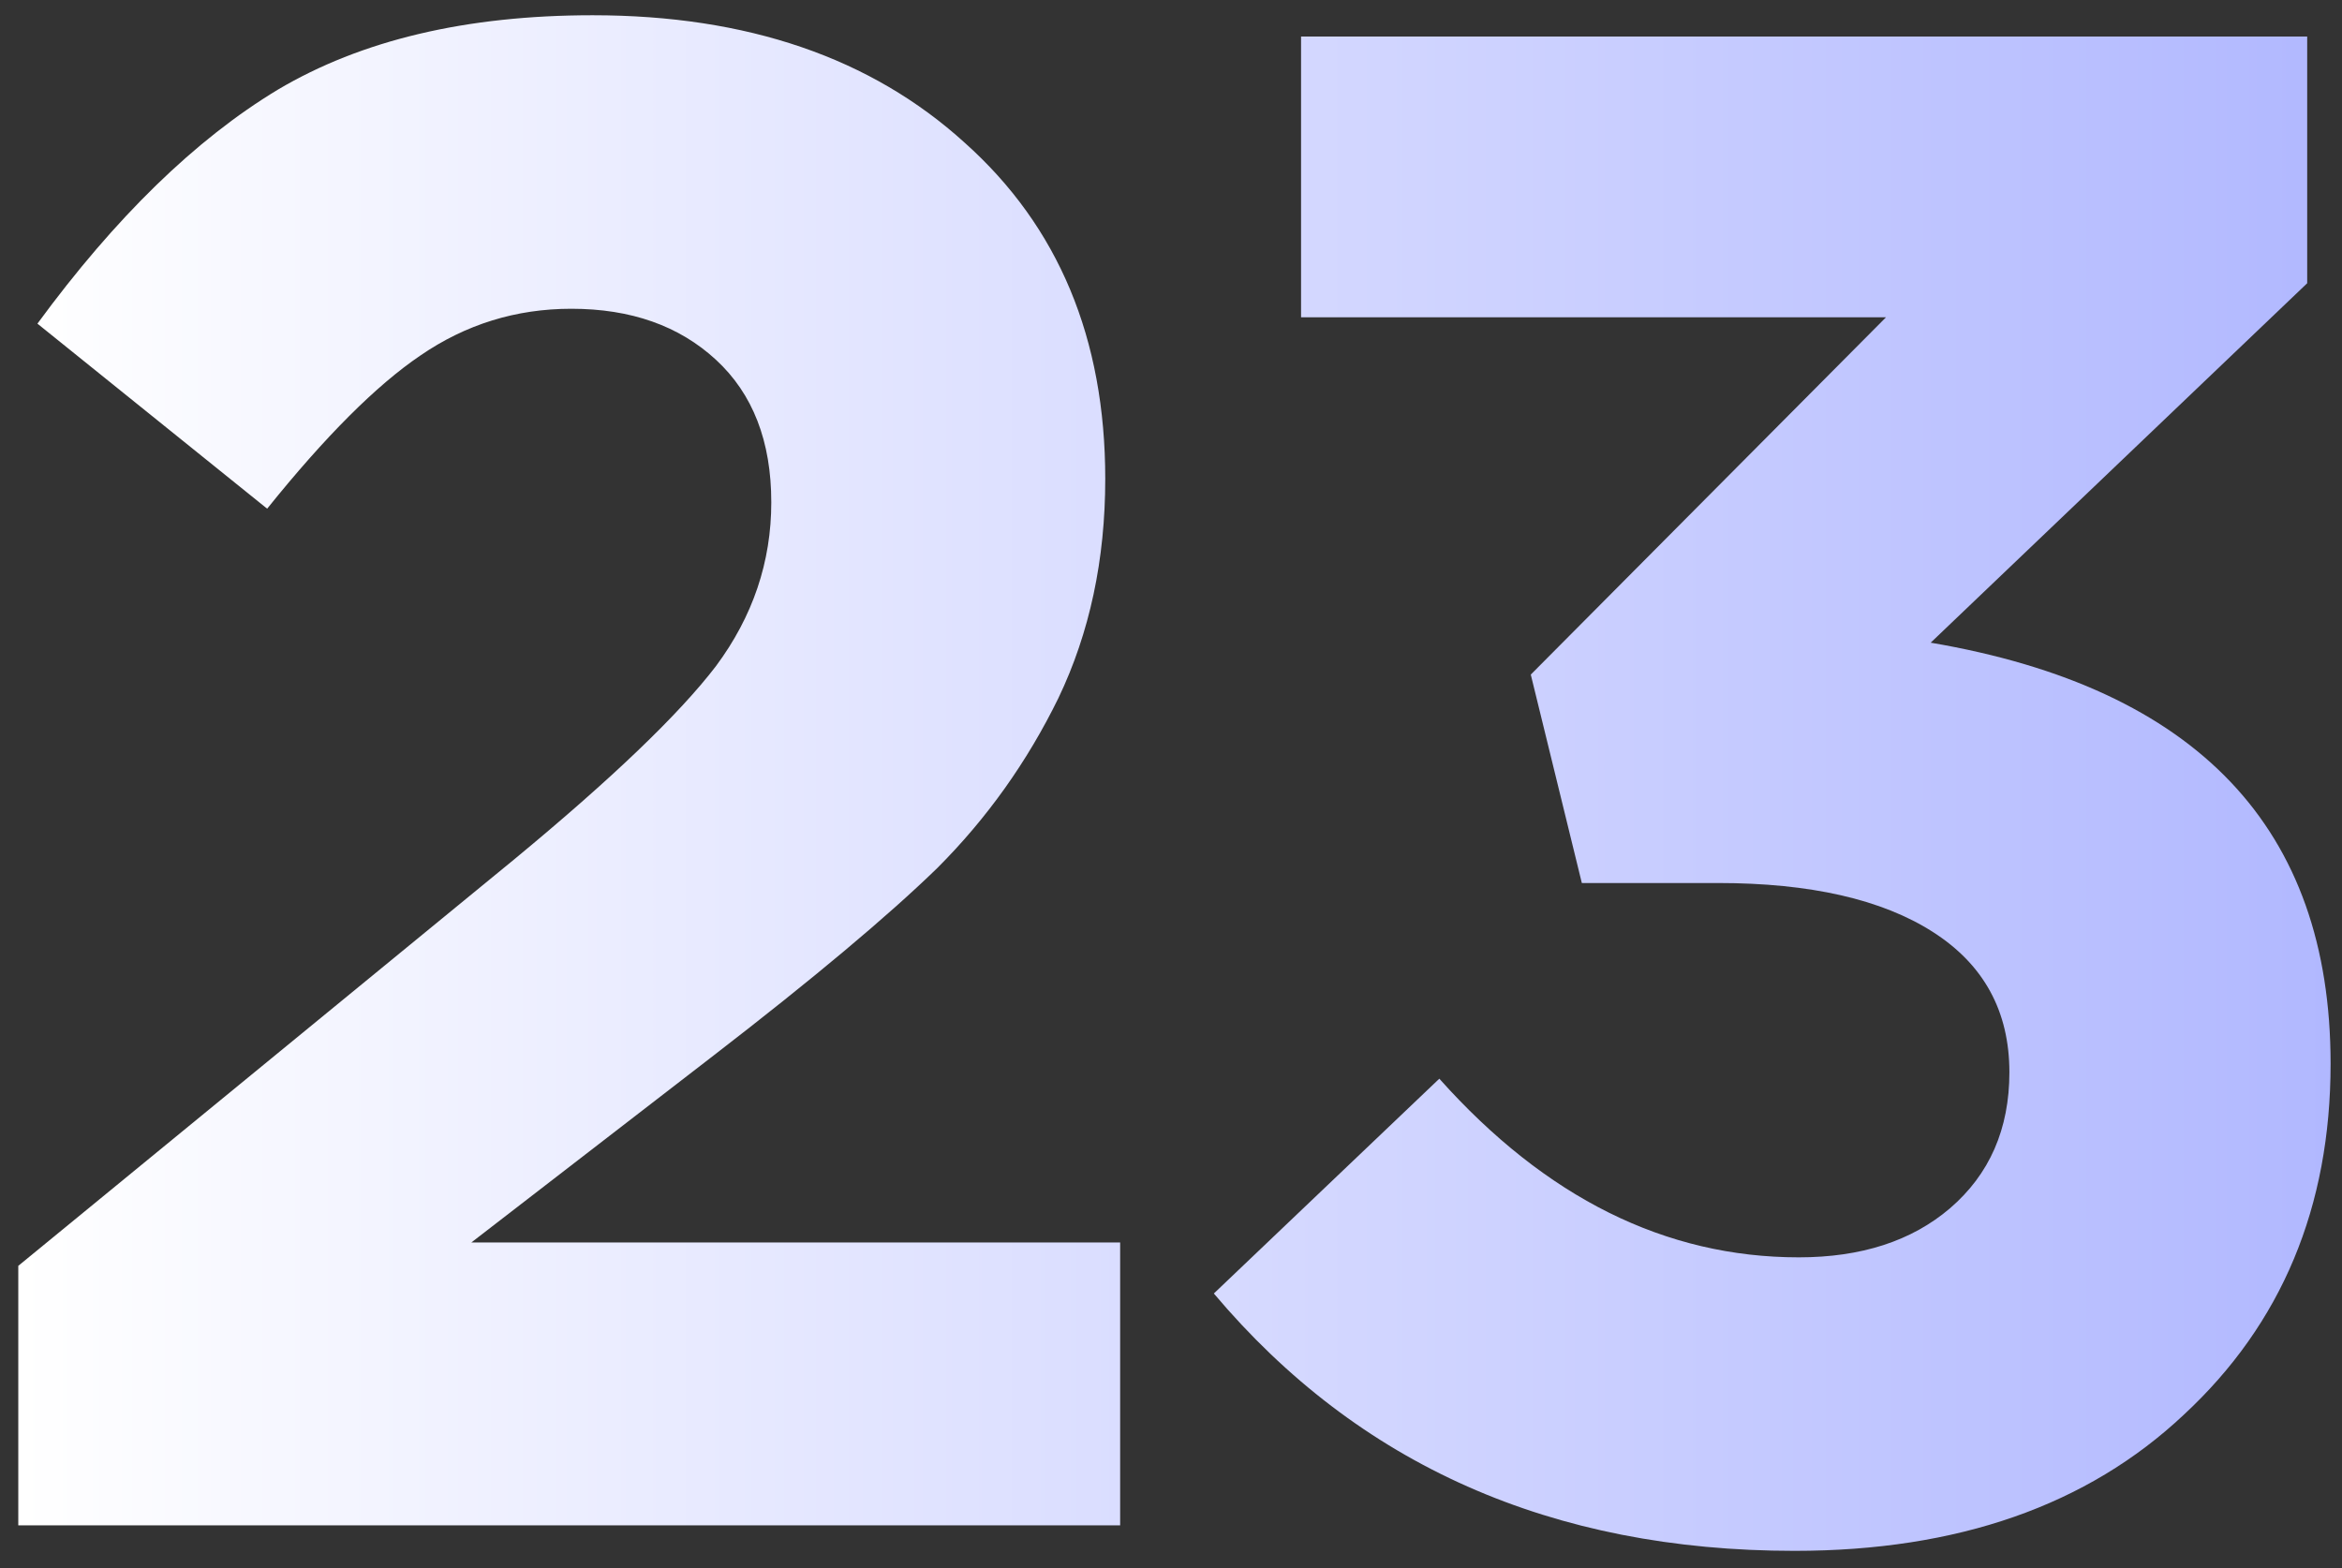
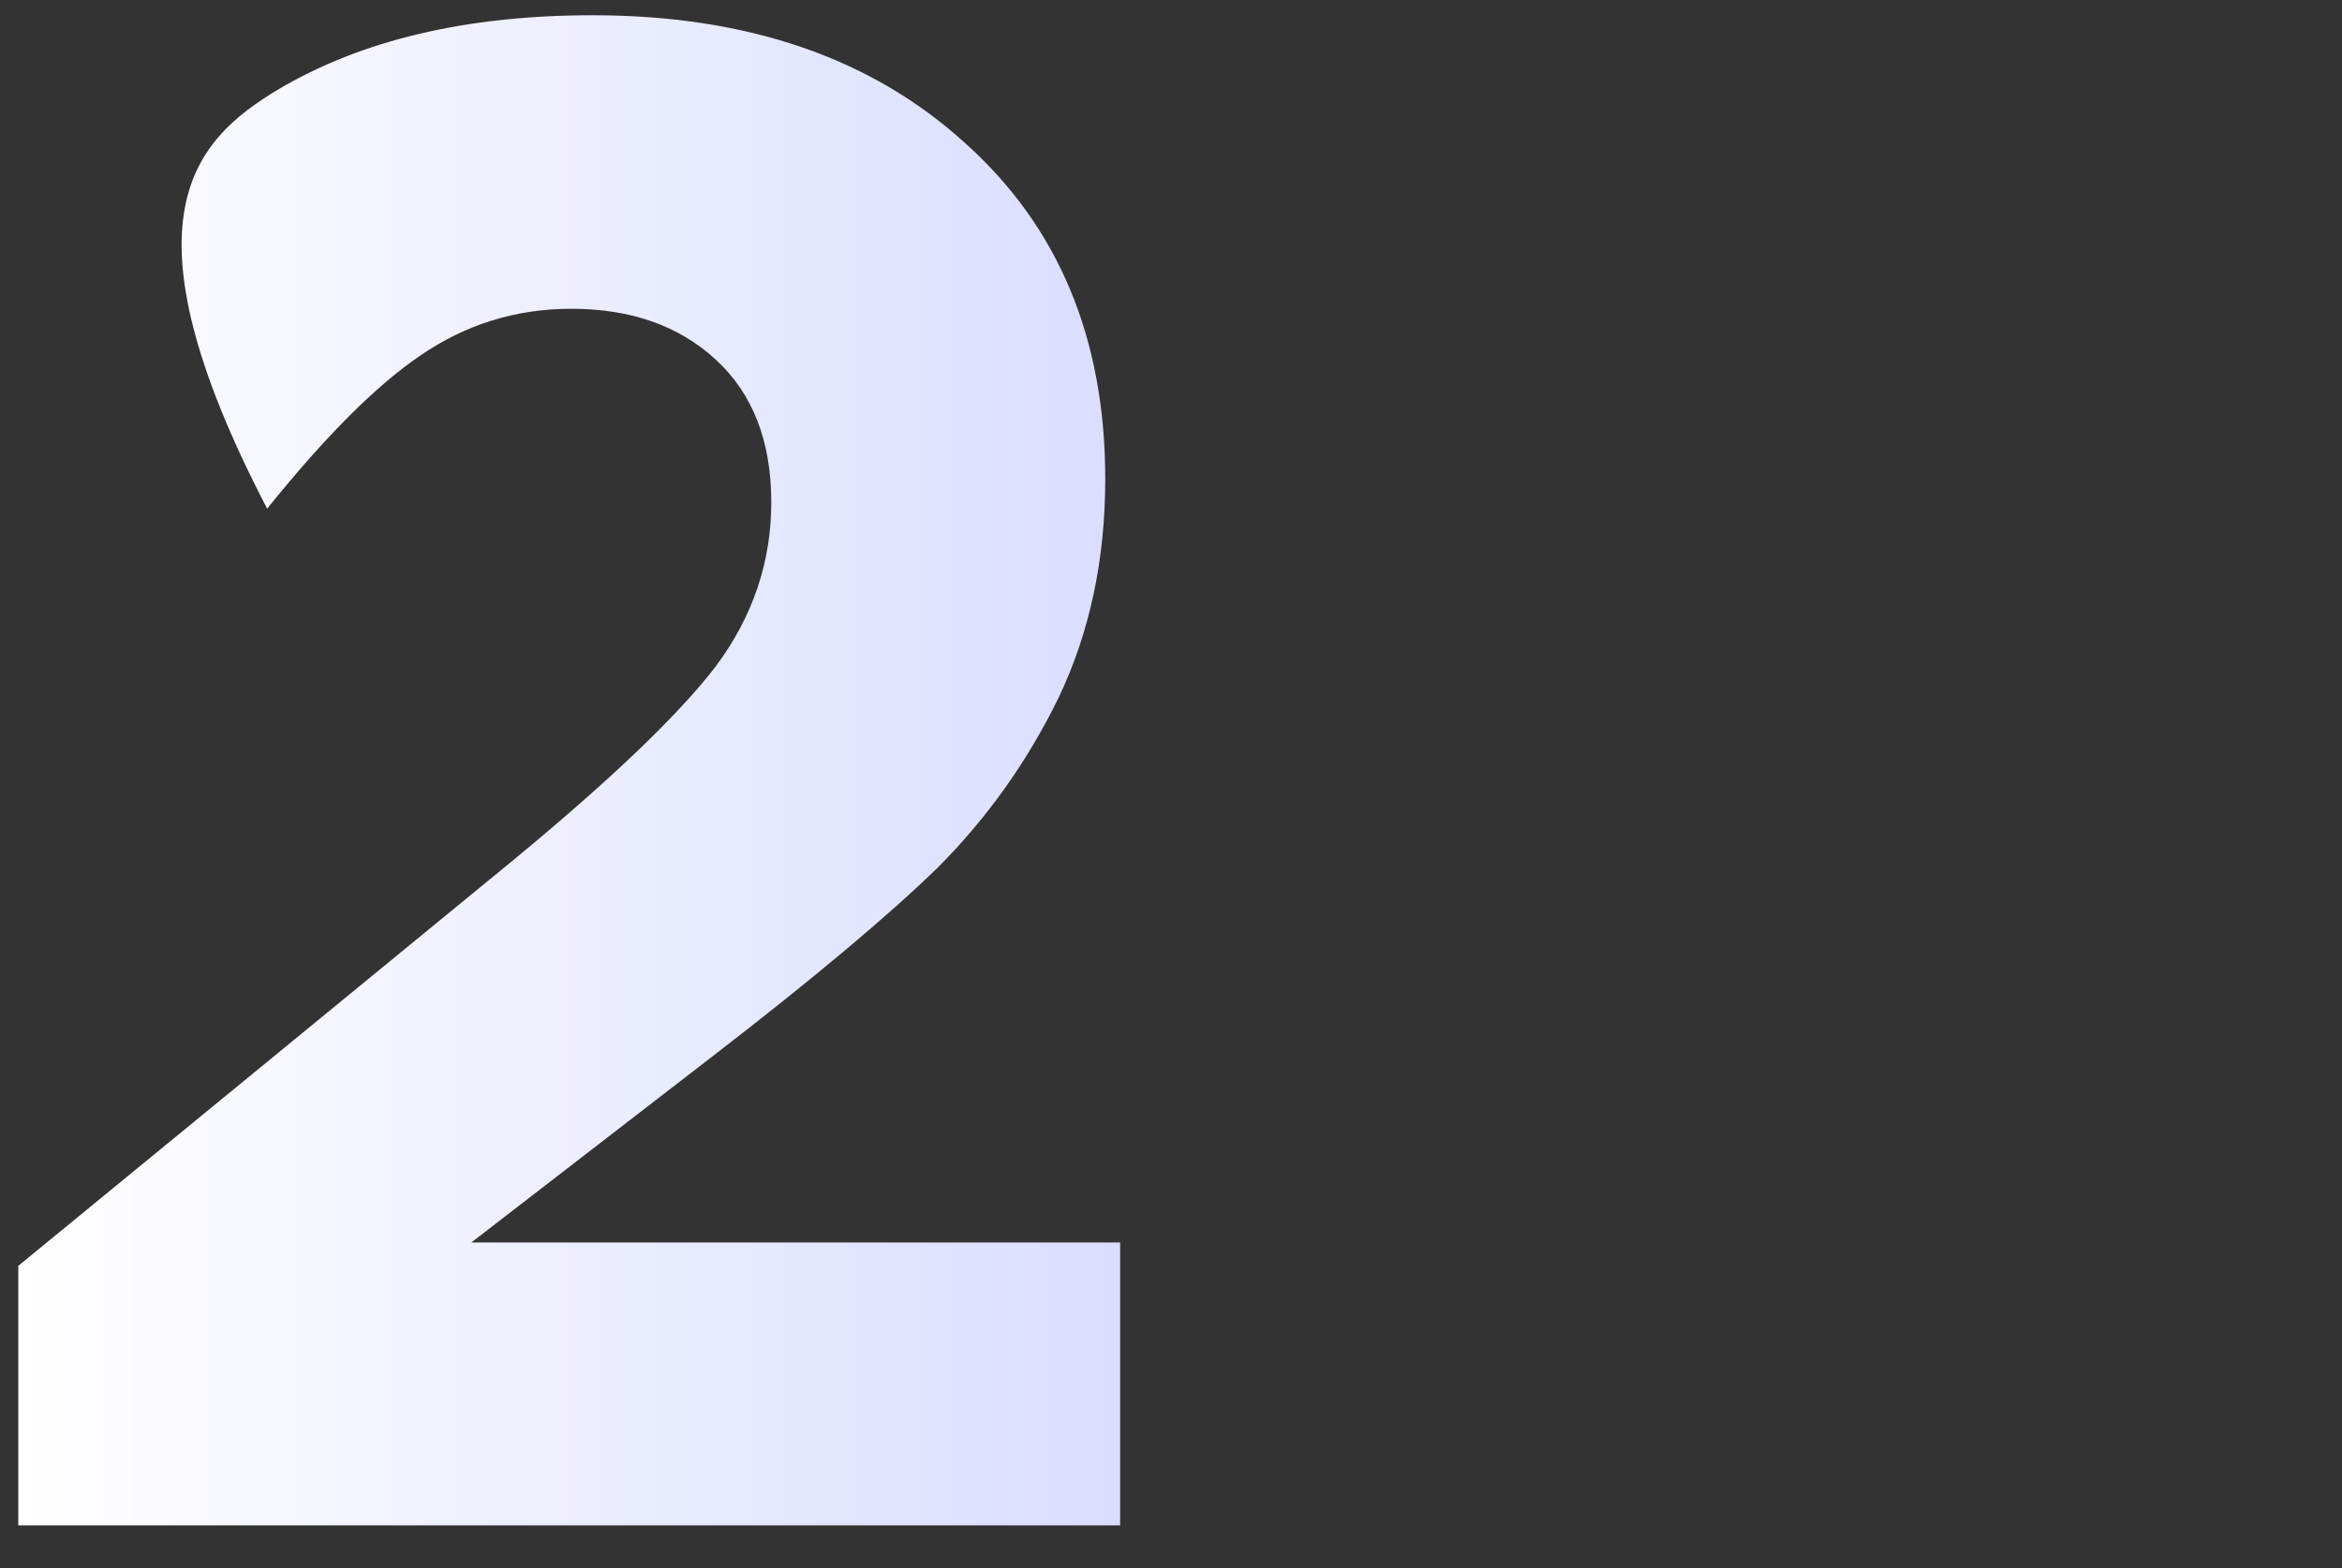
<svg xmlns="http://www.w3.org/2000/svg" width="109" height="73" viewBox="0 0 109 73" fill="none">
  <rect x="0" y="0" width="109" height="73" fill="#333333" stroke="none" />
-   <path d="M0.851 71V58.922L23.918 40.013C28.472 36.251 31.607 33.248 33.323 31.004C35.039 28.694 35.897 26.153 35.897 23.381C35.897 20.543 35.039 18.332 33.323 16.748C31.607 15.164 29.363 14.372 26.591 14.372C24.017 14.372 21.674 15.098 19.562 16.55C17.516 17.936 15.14 20.312 12.434 23.678L1.742 15.065C5.372 10.115 9.101 6.485 12.929 4.175C16.823 1.865 21.707 0.71 27.581 0.71C34.775 0.71 40.55 2.69 44.906 6.65C49.262 10.544 51.44 15.758 51.44 22.292C51.44 26.054 50.714 29.453 49.262 32.489C47.81 35.459 45.929 38.099 43.619 40.409C41.309 42.653 37.844 45.557 33.224 49.121L21.938 57.833H52.133V71H0.851Z" fill="url(#paint0_linear_1186_129)" />
-   <path d="M83.521 72.188C72.235 72.188 63.226 68.195 56.494 60.209L66.988 50.21C71.938 55.754 77.515 58.526 83.719 58.526C86.623 58.526 88.966 57.767 90.748 56.249C92.596 54.665 93.52 52.553 93.52 49.913C93.52 47.075 92.332 44.897 89.956 43.379C87.58 41.861 84.247 41.102 79.957 41.102H73.621L71.245 31.4L87.778 14.768H60.553V1.7H107.38V13.184L89.857 29.915C102.265 32.027 108.469 38.561 108.469 49.517C108.469 56.183 106.192 61.628 101.638 65.852C97.15 70.076 91.111 72.188 83.521 72.188Z" fill="url(#paint1_linear_1186_129)" />
+   <path d="M0.851 71V58.922L23.918 40.013C28.472 36.251 31.607 33.248 33.323 31.004C35.039 28.694 35.897 26.153 35.897 23.381C35.897 20.543 35.039 18.332 33.323 16.748C31.607 15.164 29.363 14.372 26.591 14.372C24.017 14.372 21.674 15.098 19.562 16.55C17.516 17.936 15.14 20.312 12.434 23.678C5.372 10.115 9.101 6.485 12.929 4.175C16.823 1.865 21.707 0.71 27.581 0.71C34.775 0.71 40.55 2.69 44.906 6.65C49.262 10.544 51.44 15.758 51.44 22.292C51.44 26.054 50.714 29.453 49.262 32.489C47.81 35.459 45.929 38.099 43.619 40.409C41.309 42.653 37.844 45.557 33.224 49.121L21.938 57.833H52.133V71H0.851Z" fill="url(#paint0_linear_1186_129)" />
  <defs>
    <linearGradient id="paint0_linear_1186_129" x1="0.851" y1="35.655" x2="108.469" y2="35.655" gradientUnits="userSpaceOnUse">
      <stop stop-color="white" />
      <stop offset="1" stop-color="#B1B8FF" />
    </linearGradient>
    <linearGradient id="paint1_linear_1186_129" x1="0.851" y1="35.655" x2="108.469" y2="35.655" gradientUnits="userSpaceOnUse">
      <stop stop-color="white" />
      <stop offset="1" stop-color="#B1B8FF" />
    </linearGradient>
  </defs>
</svg>